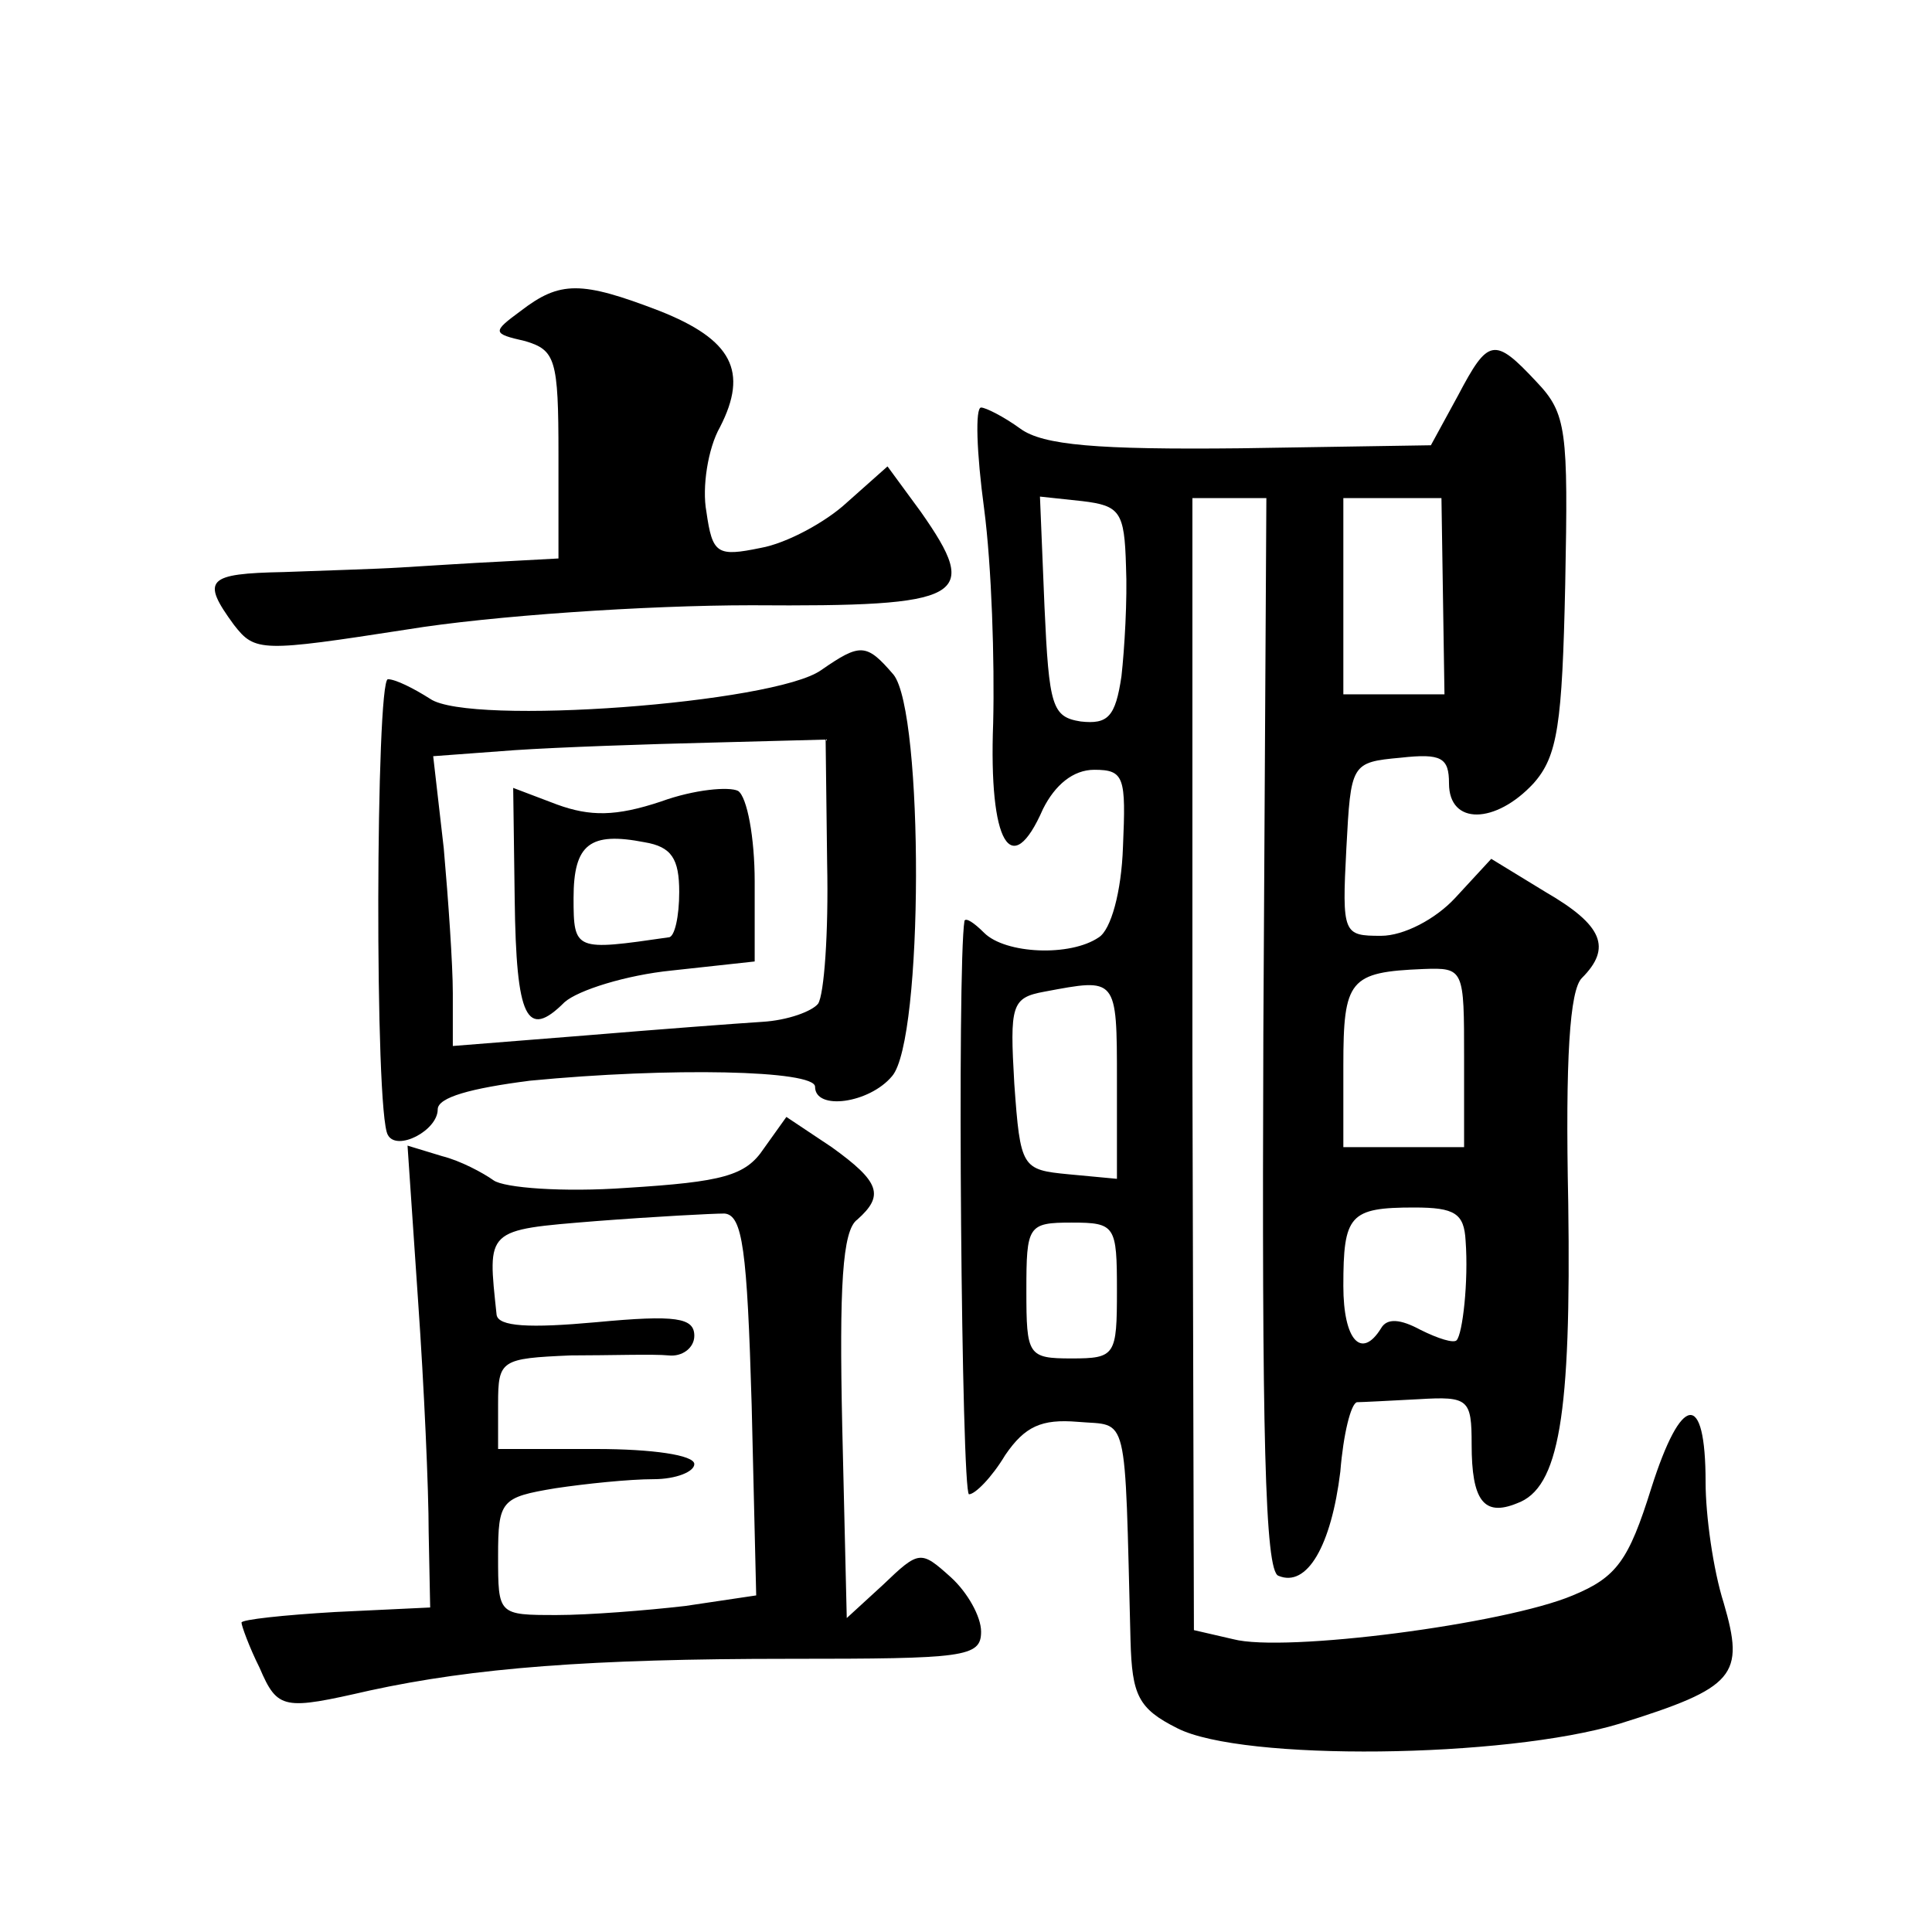
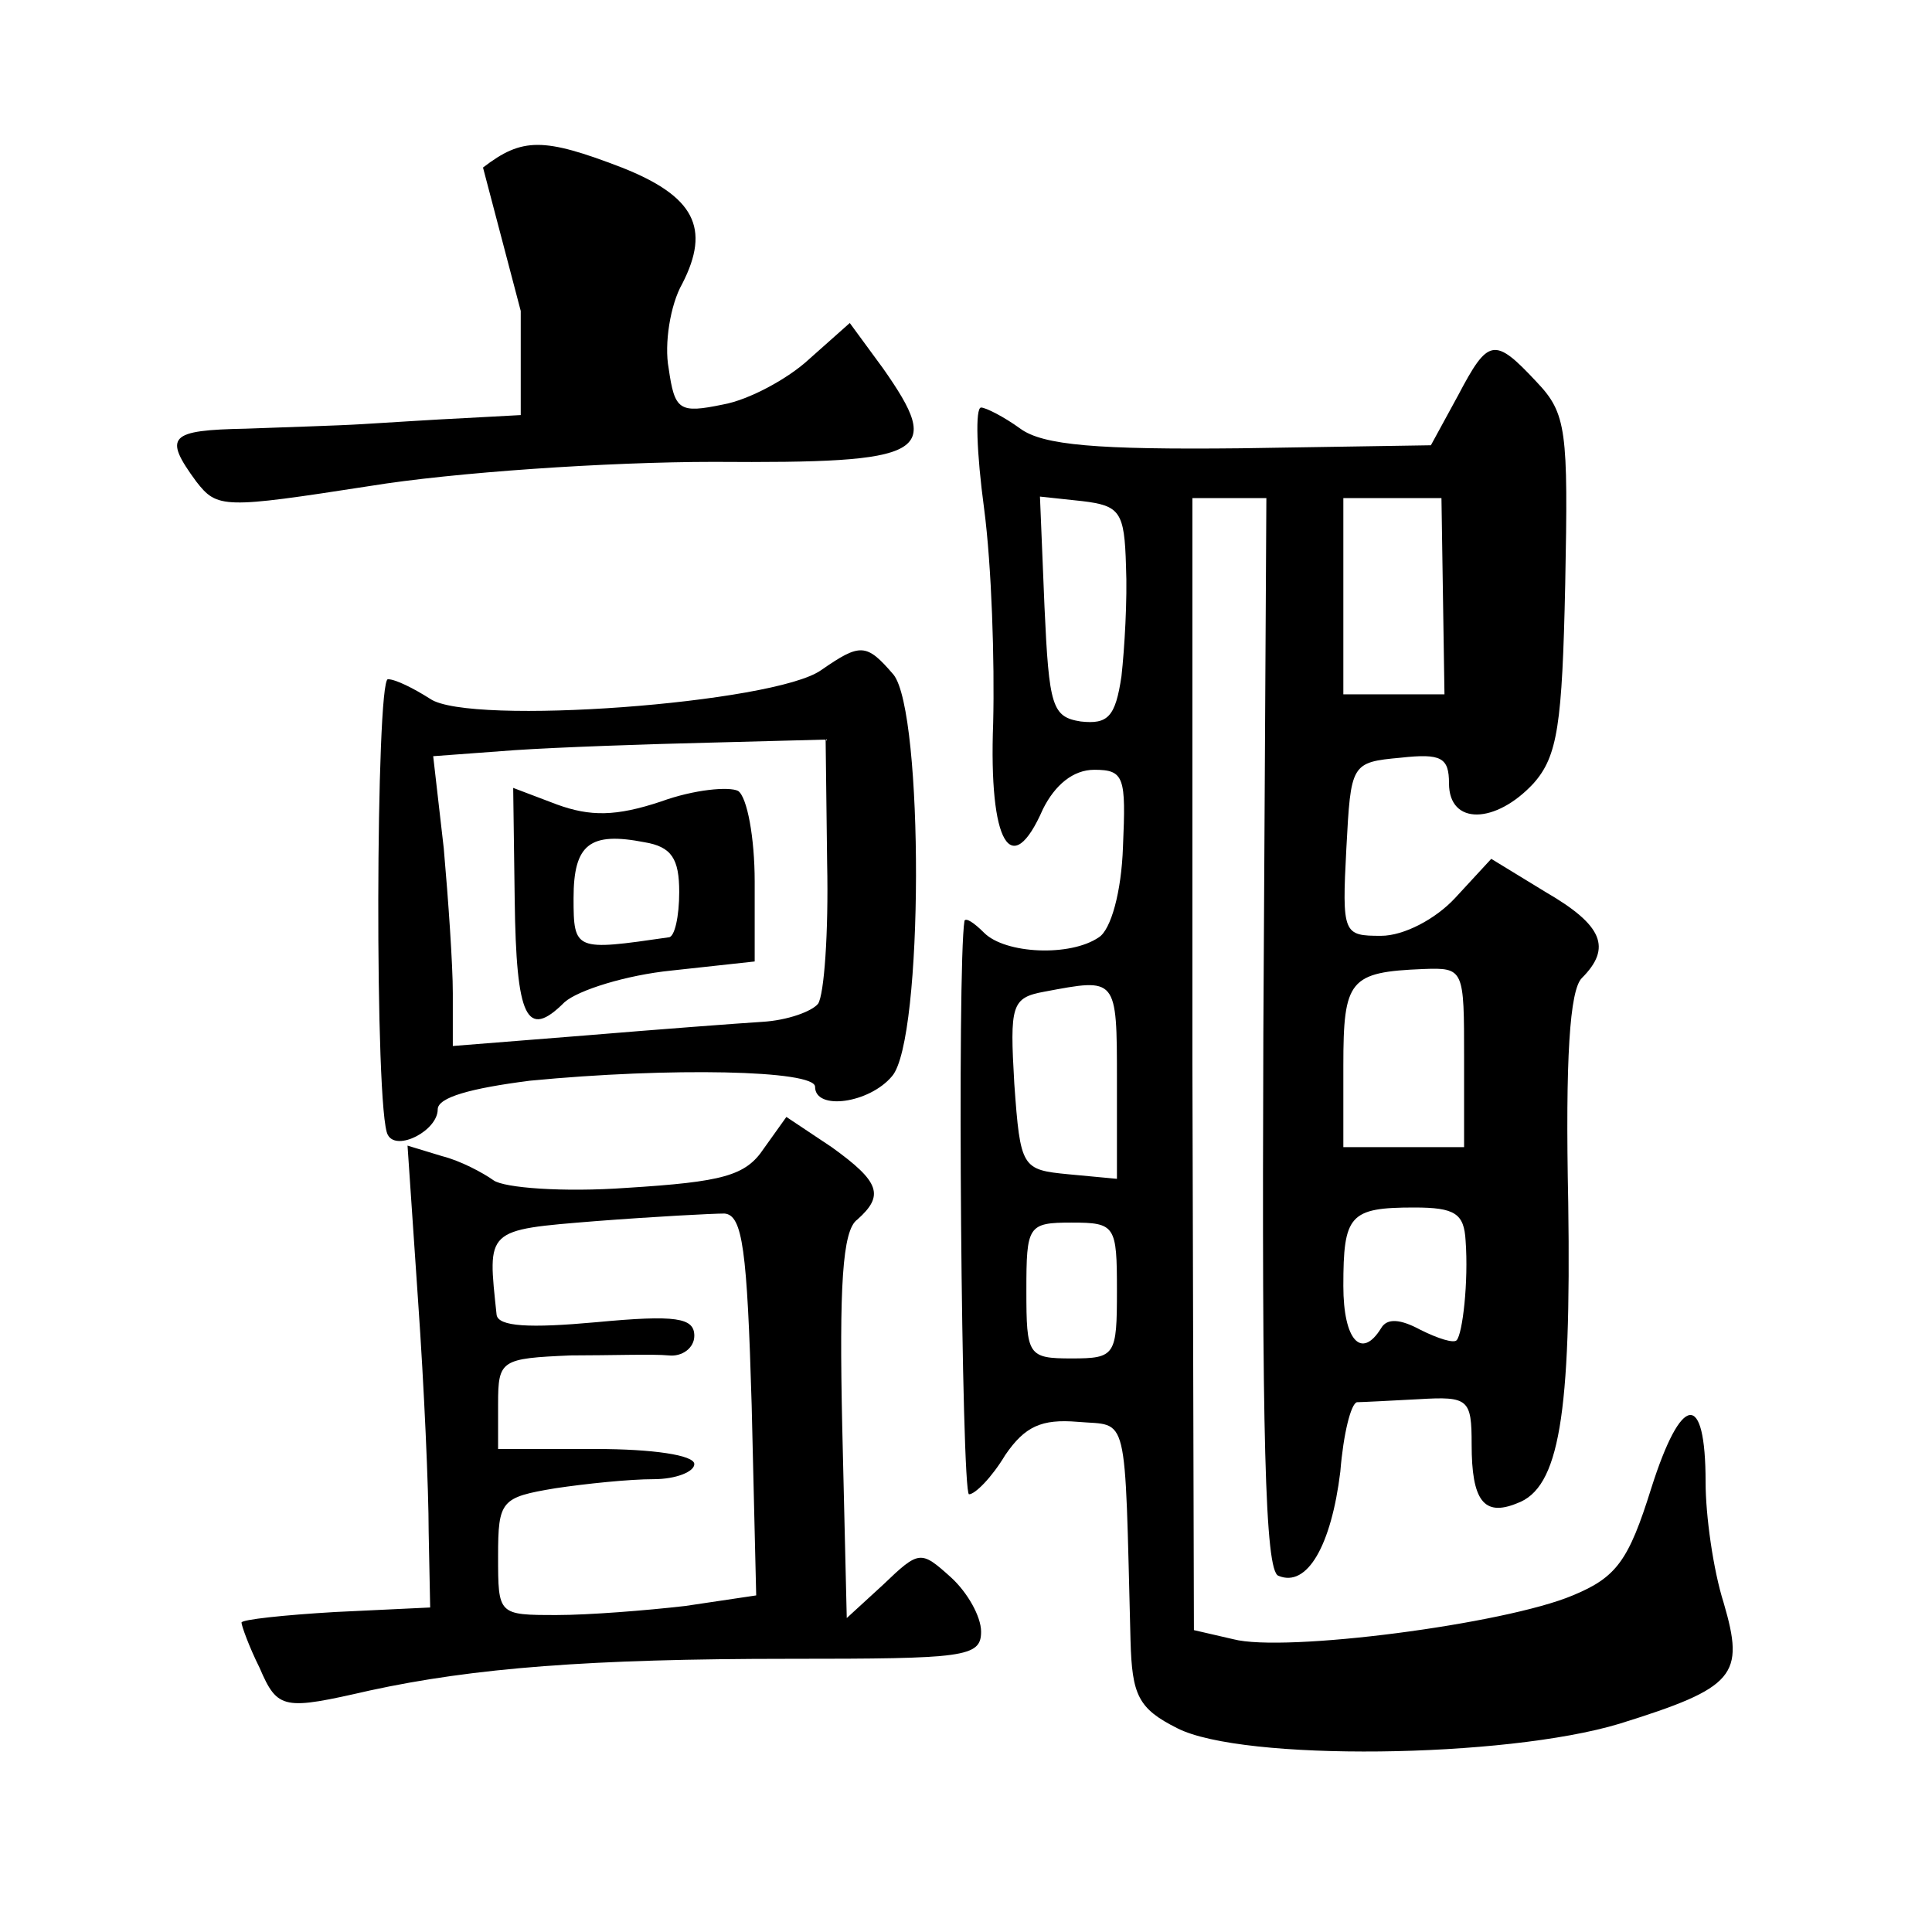
<svg xmlns="http://www.w3.org/2000/svg" version="1.0" width="128pt" height="128pt" viewBox="0 0 128 128" preserveAspectRatio="xMidYMid meet">
  <g transform="translate(0,128) scale(0.1,-0.1)" fill="#0" stroke="none">
-     <path d="M345 1074 c-19 -14 -19 -15 3 -20 20 -6 22 -12 22 -75 l0 -69 -37 -2 c-21 -1 -51 -3 -68 -4 -16 -1 -51 -2 -77 -3 -51 -1 -55 -5 -33 -35 14 -18 18 -18 115 -3 55 9 158 16 228 16 142 -1 152 5 112 62 l-22 30 -27 -24 c-14 -13 -40 -27 -57 -30 -29 -6 -32 -4 -36 24 -3 16 1 42 9 56 19 37 8 58 -40 77 -52 20 -66 20 -92 0z M966 1018 l-18 -33 -126 -2 c-95 -1 -131 2 -146 13 -11 8 -23 14 -26 14 -4 0 -3 -30 2 -67 5 -38 7 -101 6 -142 -3 -80 12 -105 33 -57 8 16 20 26 34 26 20 0 21 -5 19 -51 -1 -30 -8 -55 -16 -60 -19 -13 -62 -11 -76 3 -7 7 -12 10 -13 8 -5 -30 -2 -380 3 -380 4 0 15 11 24 26 13 19 24 24 48 22 34 -3 31 10 35 -145 1 -36 5 -45 31 -58 43 -22 217 -20 293 3 77 24 83 32 69 80 -7 22 -12 58 -12 80 0 61 -16 59 -36 -4 -15 -48 -23 -59 -52 -71 -45 -19 -191 -38 -225 -29 l-26 6 -1 375 0 375 25 0 24 0 -2 -355 c-1 -265 1 -356 10 -359 19 -8 35 20 41 69 2 25 7 45 11 46 3 0 22 1 41 2 33 2 35 0 35 -30 0 -37 8 -48 30 -39 28 10 36 58 34 199 -2 96 1 141 9 149 20 20 14 35 -24 57 l-36 22 -24 -26 c-13 -14 -34 -25 -49 -25 -25 0 -26 1 -23 58 3 56 3 57 36 60 27 3 32 0 32 -17 0 -28 31 -27 56 0 16 18 19 39 21 132 2 102 1 113 -19 134 -28 30 -32 29 -52 -9z m-220 -113 c1 -22 -1 -55 -3 -73 -4 -27 -9 -32 -27 -30 -19 3 -21 10 -24 76 l-3 73 28 -3 c25 -3 28 -7 29 -43z m210 -20 l1 -65 -33 0 -34 0 0 65 0 65 33 0 32 0 1 -65z m14 -306 l0 -59 -40 0 -40 0 0 54 c0 57 4 62 53 64 27 1 27 0 27 -59z m-230 -15 l0 -65 -32 3 c-31 3 -32 4 -36 60 -3 52 -2 57 20 61 48 9 48 10 48 -59z m231 -106 c2 -27 -2 -62 -6 -66 -2 -2 -12 1 -24 7 -13 7 -22 8 -26 1 -13 -21 -25 -8 -25 28 0 47 4 52 47 52 27 0 33 -4 34 -22z m-231 -33 c0 -43 -1 -45 -30 -45 -29 0 -30 2 -30 45 0 43 1 45 30 45 29 0 30 -2 30 -45z M544 836 c-31 -22 -233 -37 -259 -19 -11 7 -23 13 -28 13 -8 0 -9 -288 0 -302 6 -11 33 3 33 17 0 8 22 14 61 19 93 9 189 7 189 -4 0 -16 36 -11 51 7 21 24 21 241 1 266 -18 21 -22 21 -48 3z m4 -128 c1 -46 -2 -87 -6 -93 -4 -5 -20 -11 -37 -12 -16 -1 -69 -5 -117 -9 l-88 -7 0 35 c0 19 -3 62 -6 96 l-7 61 54 4 c30 2 88 4 130 5 l76 2 1 -82z M341 684 c1 -79 8 -93 33 -68 9 8 41 18 71 21 l55 6 0 53 c0 29 -5 56 -11 60 -6 3 -29 1 -51 -7 -30 -10 -47 -10 -69 -2 l-29 11 1 -74z m109 5 c0 -16 -3 -30 -7 -30 -62 -9 -63 -9 -63 26 0 36 11 44 47 37 18 -3 23 -11 23 -33z M506 519 c-12 -18 -27 -22 -91 -26 -42 -3 -81 0 -88 5 -7 5 -22 13 -34 16 l-23 7 7 -103 c4 -57 7 -125 7 -153 l1 -50 -63 -3 c-34 -2 -62 -5 -62 -7 0 -2 5 -16 12 -30 12 -28 16 -28 73 -15 69 15 146 21 278 21 116 0 127 1 127 18 0 10 -9 26 -20 36 -20 18 -21 18 -45 -5 l-24 -22 -3 127 c-2 92 0 130 10 137 18 16 15 25 -17 48 l-30 20 -15 -21z m-8 -170 l3 -126 -47 -7 c-26 -3 -64 -6 -85 -6 -39 0 -39 0 -39 39 0 37 2 39 38 45 20 3 49 6 65 6 15 0 27 5 27 10 0 6 -28 10 -65 10 l-65 0 0 30 c0 29 2 30 48 32 26 0 55 1 65 0 9 -1 17 5 17 13 0 12 -12 14 -65 9 -44 -4 -65 -3 -66 5 -6 57 -8 56 66 62 39 3 77 5 85 5 12 -1 15 -24 18 -127z" />
+     <path d="M345 1074 l0 -69 -37 -2 c-21 -1 -51 -3 -68 -4 -16 -1 -51 -2 -77 -3 -51 -1 -55 -5 -33 -35 14 -18 18 -18 115 -3 55 9 158 16 228 16 142 -1 152 5 112 62 l-22 30 -27 -24 c-14 -13 -40 -27 -57 -30 -29 -6 -32 -4 -36 24 -3 16 1 42 9 56 19 37 8 58 -40 77 -52 20 -66 20 -92 0z M966 1018 l-18 -33 -126 -2 c-95 -1 -131 2 -146 13 -11 8 -23 14 -26 14 -4 0 -3 -30 2 -67 5 -38 7 -101 6 -142 -3 -80 12 -105 33 -57 8 16 20 26 34 26 20 0 21 -5 19 -51 -1 -30 -8 -55 -16 -60 -19 -13 -62 -11 -76 3 -7 7 -12 10 -13 8 -5 -30 -2 -380 3 -380 4 0 15 11 24 26 13 19 24 24 48 22 34 -3 31 10 35 -145 1 -36 5 -45 31 -58 43 -22 217 -20 293 3 77 24 83 32 69 80 -7 22 -12 58 -12 80 0 61 -16 59 -36 -4 -15 -48 -23 -59 -52 -71 -45 -19 -191 -38 -225 -29 l-26 6 -1 375 0 375 25 0 24 0 -2 -355 c-1 -265 1 -356 10 -359 19 -8 35 20 41 69 2 25 7 45 11 46 3 0 22 1 41 2 33 2 35 0 35 -30 0 -37 8 -48 30 -39 28 10 36 58 34 199 -2 96 1 141 9 149 20 20 14 35 -24 57 l-36 22 -24 -26 c-13 -14 -34 -25 -49 -25 -25 0 -26 1 -23 58 3 56 3 57 36 60 27 3 32 0 32 -17 0 -28 31 -27 56 0 16 18 19 39 21 132 2 102 1 113 -19 134 -28 30 -32 29 -52 -9z m-220 -113 c1 -22 -1 -55 -3 -73 -4 -27 -9 -32 -27 -30 -19 3 -21 10 -24 76 l-3 73 28 -3 c25 -3 28 -7 29 -43z m210 -20 l1 -65 -33 0 -34 0 0 65 0 65 33 0 32 0 1 -65z m14 -306 l0 -59 -40 0 -40 0 0 54 c0 57 4 62 53 64 27 1 27 0 27 -59z m-230 -15 l0 -65 -32 3 c-31 3 -32 4 -36 60 -3 52 -2 57 20 61 48 9 48 10 48 -59z m231 -106 c2 -27 -2 -62 -6 -66 -2 -2 -12 1 -24 7 -13 7 -22 8 -26 1 -13 -21 -25 -8 -25 28 0 47 4 52 47 52 27 0 33 -4 34 -22z m-231 -33 c0 -43 -1 -45 -30 -45 -29 0 -30 2 -30 45 0 43 1 45 30 45 29 0 30 -2 30 -45z M544 836 c-31 -22 -233 -37 -259 -19 -11 7 -23 13 -28 13 -8 0 -9 -288 0 -302 6 -11 33 3 33 17 0 8 22 14 61 19 93 9 189 7 189 -4 0 -16 36 -11 51 7 21 24 21 241 1 266 -18 21 -22 21 -48 3z m4 -128 c1 -46 -2 -87 -6 -93 -4 -5 -20 -11 -37 -12 -16 -1 -69 -5 -117 -9 l-88 -7 0 35 c0 19 -3 62 -6 96 l-7 61 54 4 c30 2 88 4 130 5 l76 2 1 -82z M341 684 c1 -79 8 -93 33 -68 9 8 41 18 71 21 l55 6 0 53 c0 29 -5 56 -11 60 -6 3 -29 1 -51 -7 -30 -10 -47 -10 -69 -2 l-29 11 1 -74z m109 5 c0 -16 -3 -30 -7 -30 -62 -9 -63 -9 -63 26 0 36 11 44 47 37 18 -3 23 -11 23 -33z M506 519 c-12 -18 -27 -22 -91 -26 -42 -3 -81 0 -88 5 -7 5 -22 13 -34 16 l-23 7 7 -103 c4 -57 7 -125 7 -153 l1 -50 -63 -3 c-34 -2 -62 -5 -62 -7 0 -2 5 -16 12 -30 12 -28 16 -28 73 -15 69 15 146 21 278 21 116 0 127 1 127 18 0 10 -9 26 -20 36 -20 18 -21 18 -45 -5 l-24 -22 -3 127 c-2 92 0 130 10 137 18 16 15 25 -17 48 l-30 20 -15 -21z m-8 -170 l3 -126 -47 -7 c-26 -3 -64 -6 -85 -6 -39 0 -39 0 -39 39 0 37 2 39 38 45 20 3 49 6 65 6 15 0 27 5 27 10 0 6 -28 10 -65 10 l-65 0 0 30 c0 29 2 30 48 32 26 0 55 1 65 0 9 -1 17 5 17 13 0 12 -12 14 -65 9 -44 -4 -65 -3 -66 5 -6 57 -8 56 66 62 39 3 77 5 85 5 12 -1 15 -24 18 -127z" />
  </g>
</svg>